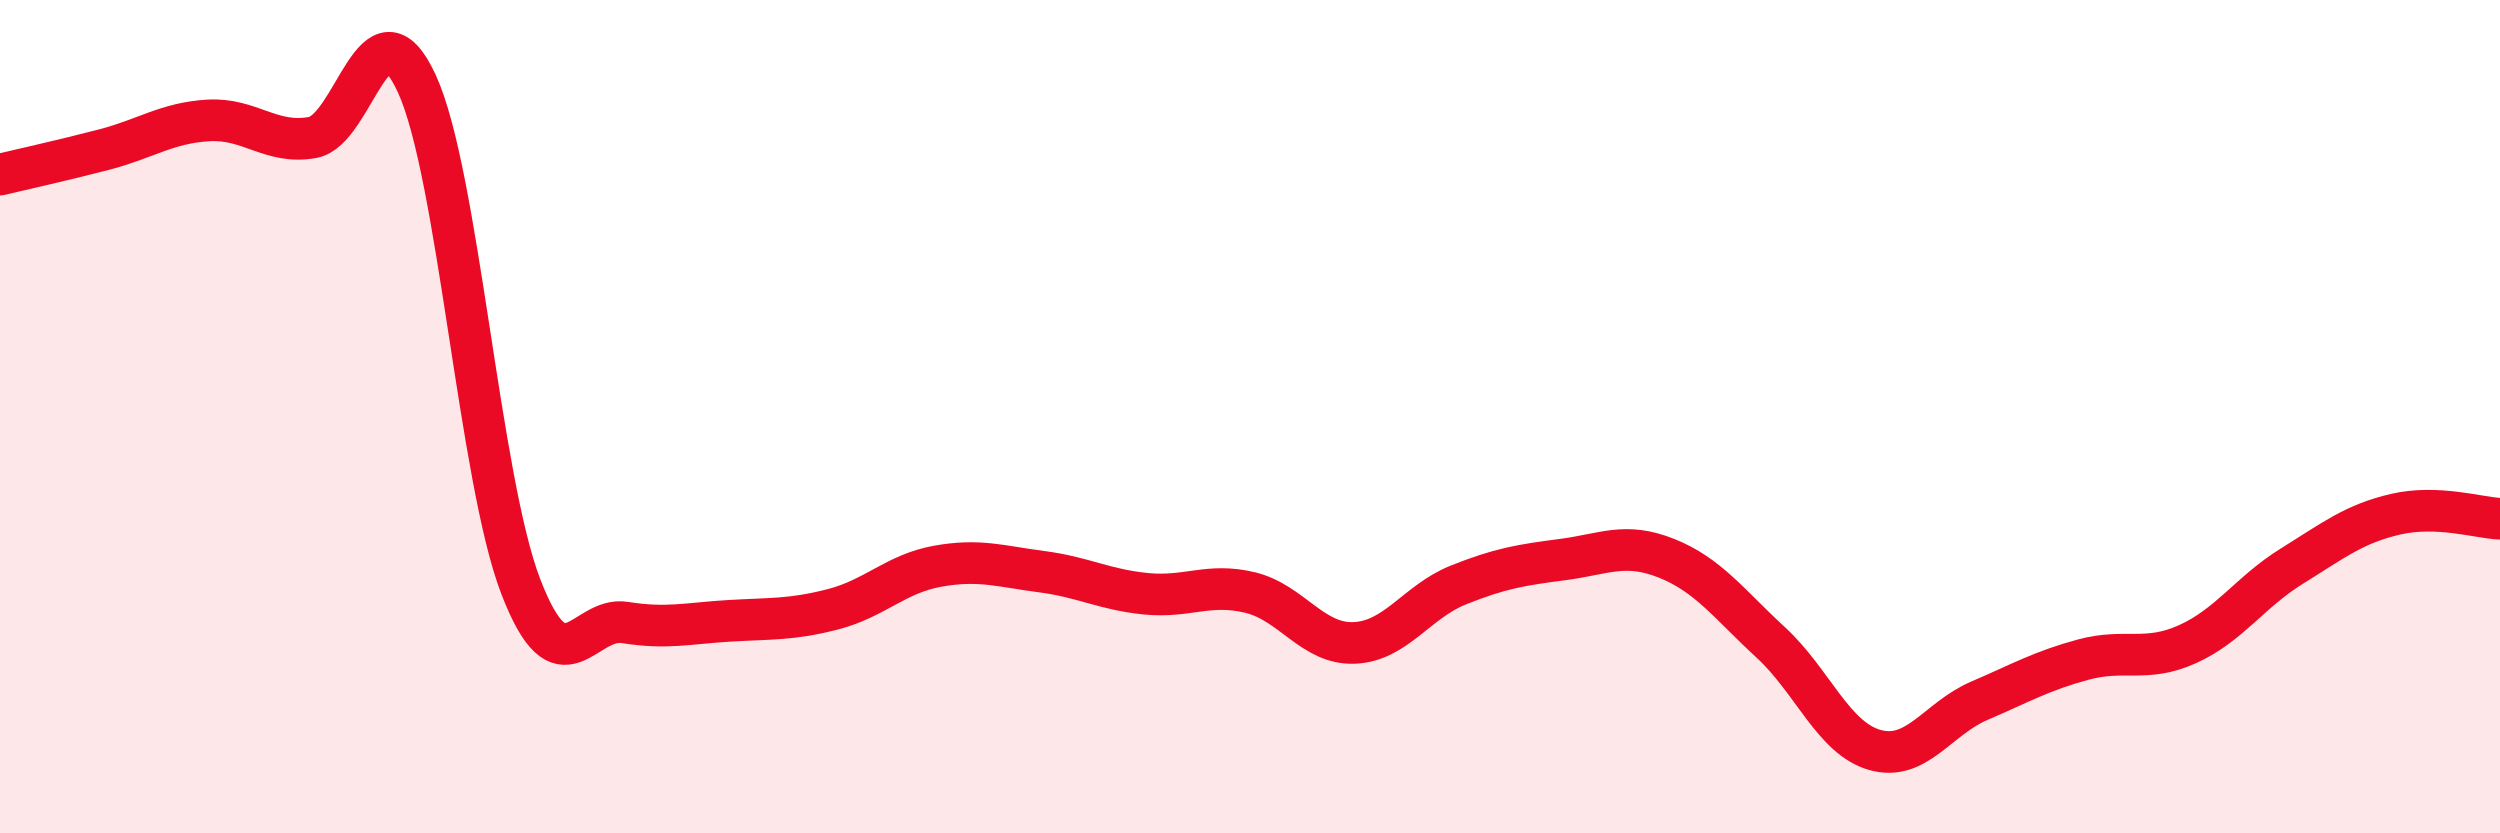
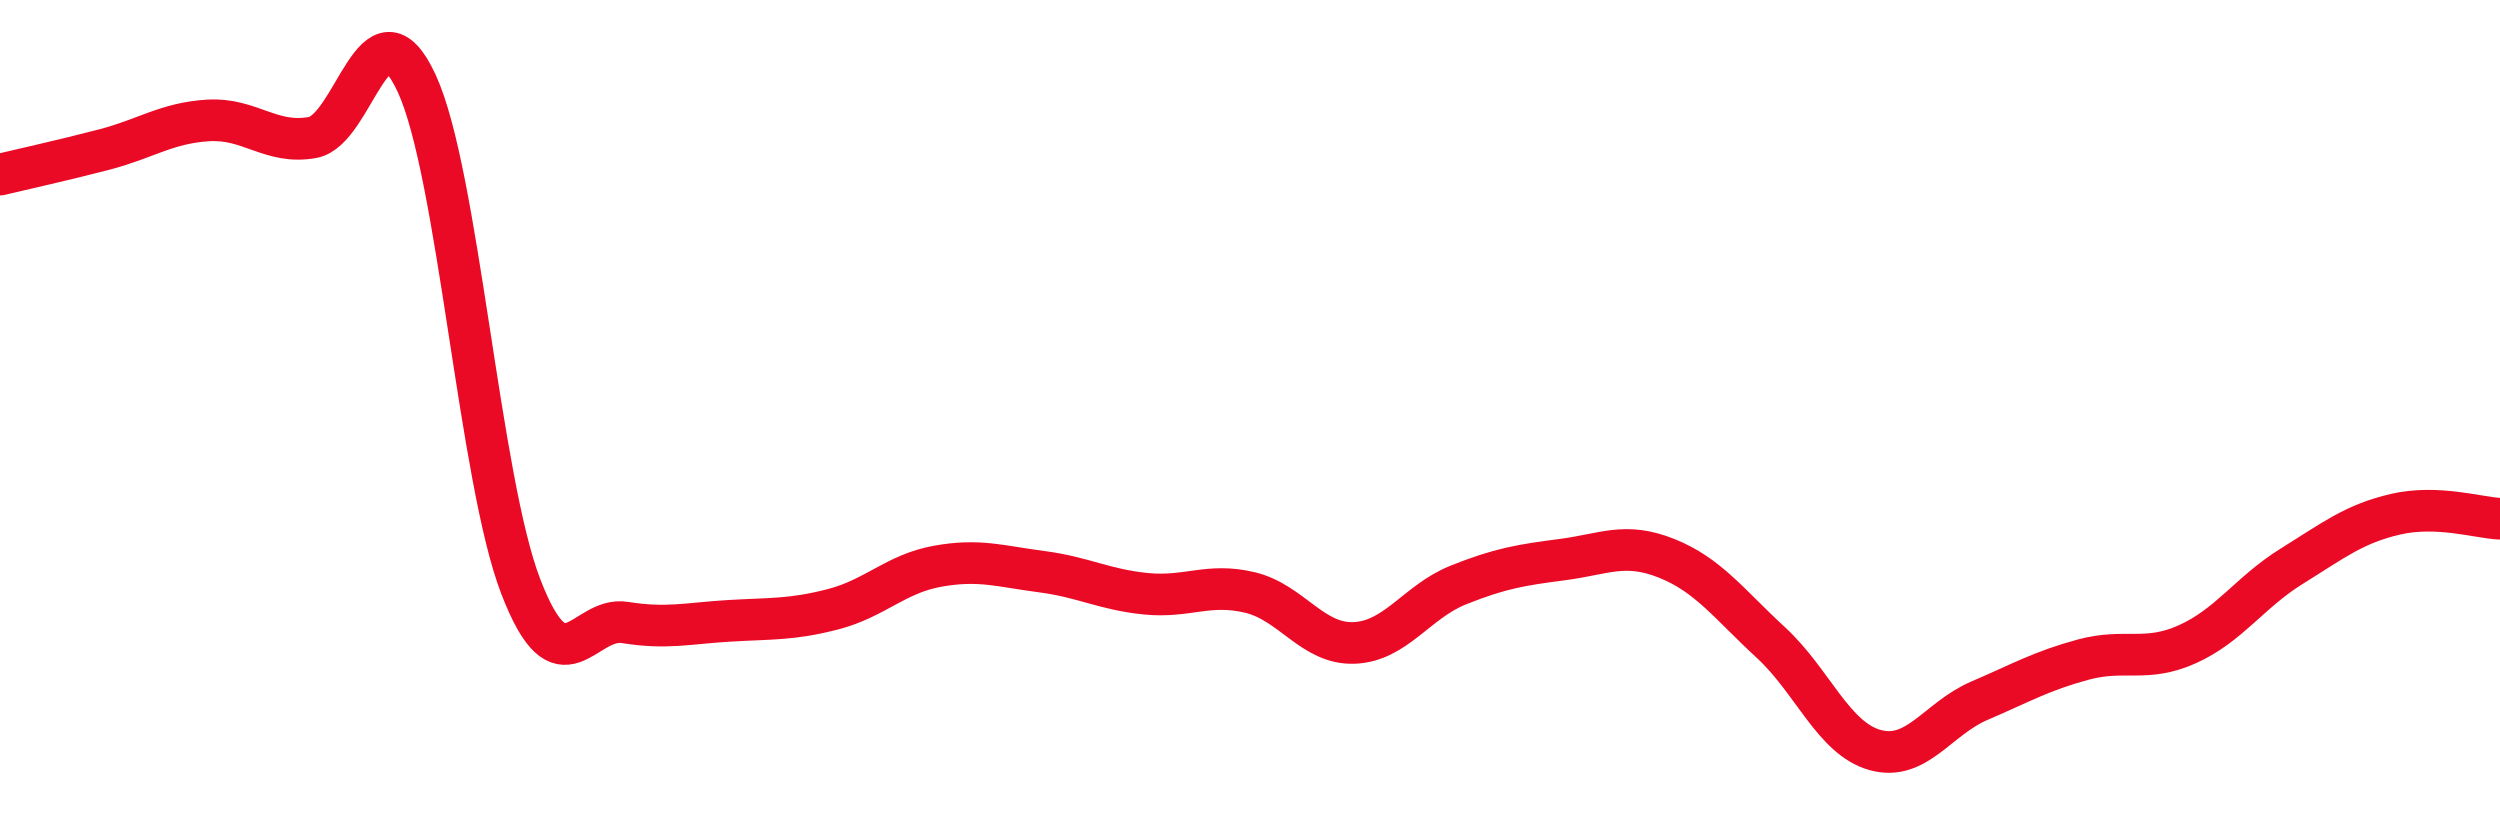
<svg xmlns="http://www.w3.org/2000/svg" width="60" height="20" viewBox="0 0 60 20">
-   <path d="M 0,4.19 C 0.5,4.07 1.5,3.85 2.5,3.59 C 3.5,3.33 4,2.95 5,2.89 C 6,2.83 6.5,3.48 7.5,3.3 C 8.5,3.12 9,-0.16 10,2 C 11,4.16 11.5,11.49 12.5,14.08 C 13.5,16.67 14,14.78 15,14.94 C 16,15.1 16.5,14.96 17.5,14.9 C 18.5,14.84 19,14.88 20,14.62 C 21,14.36 21.5,13.77 22.5,13.59 C 23.5,13.41 24,13.59 25,13.72 C 26,13.85 26.5,14.15 27.5,14.25 C 28.5,14.35 29,13.98 30,14.22 C 31,14.46 31.5,15.47 32.5,15.43 C 33.5,15.39 34,14.44 35,14.04 C 36,13.64 36.5,13.56 37.5,13.43 C 38.5,13.3 39,13 40,13.4 C 41,13.8 41.5,14.5 42.5,15.42 C 43.5,16.34 44,17.72 45,18 C 46,18.28 46.5,17.25 47.5,16.82 C 48.5,16.39 49,16.1 50,15.83 C 51,15.56 51.5,15.91 52.5,15.46 C 53.5,15.01 54,14.21 55,13.59 C 56,12.97 56.5,12.57 57.5,12.34 C 58.5,12.11 59.5,12.43 60,12.45L60 20L0 20Z" fill="#EB0A25" opacity="0.1" stroke-linecap="round" stroke-linejoin="round" />
  <path d="M 0,4.19 C 0.5,4.07 1.5,3.85 2.5,3.59 C 3.5,3.33 4,2.95 5,2.89 C 6,2.83 6.5,3.48 7.5,3.3 C 8.5,3.12 9,-0.16 10,2 C 11,4.16 11.5,11.49 12.5,14.08 C 13.5,16.67 14,14.78 15,14.94 C 16,15.1 16.5,14.96 17.5,14.9 C 18.5,14.84 19,14.88 20,14.62 C 21,14.36 21.5,13.77 22.5,13.59 C 23.5,13.41 24,13.59 25,13.72 C 26,13.85 26.5,14.15 27.5,14.25 C 28.5,14.35 29,13.98 30,14.22 C 31,14.46 31.5,15.47 32.5,15.43 C 33.5,15.39 34,14.44 35,14.04 C 36,13.64 36.5,13.56 37.5,13.43 C 38.5,13.3 39,13 40,13.4 C 41,13.8 41.5,14.5 42.5,15.42 C 43.5,16.34 44,17.72 45,18 C 46,18.28 46.5,17.25 47.5,16.82 C 48.5,16.39 49,16.1 50,15.83 C 51,15.56 51.5,15.91 52.5,15.46 C 53.5,15.01 54,14.21 55,13.59 C 56,12.97 56.5,12.57 57.5,12.34 C 58.5,12.11 59.5,12.43 60,12.45" stroke="#EB0A25" stroke-width="1" fill="none" stroke-linecap="round" stroke-linejoin="round" />
</svg>